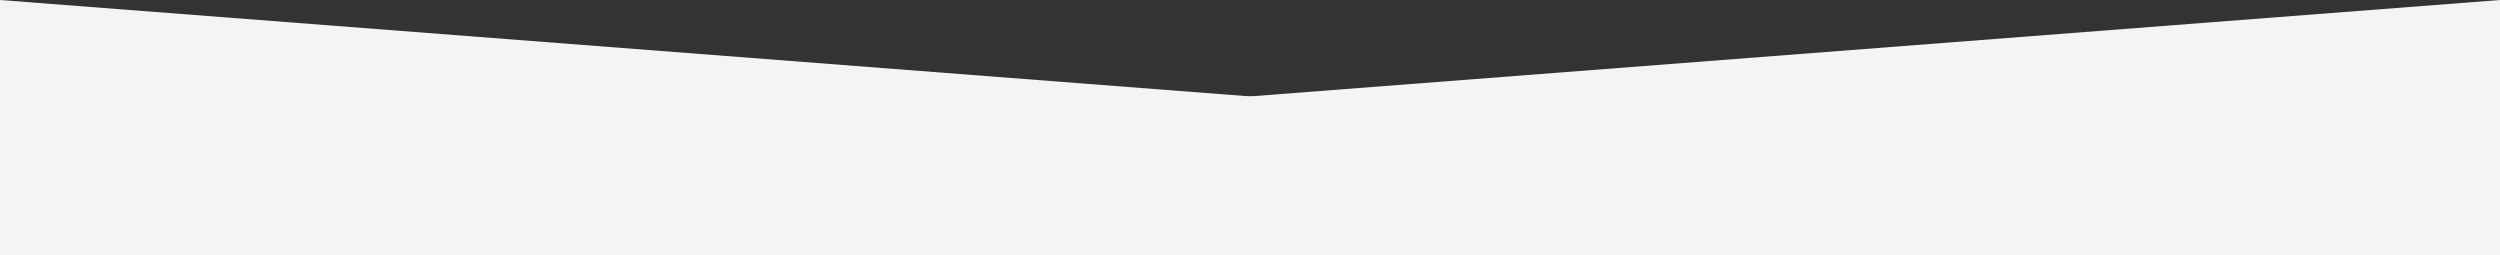
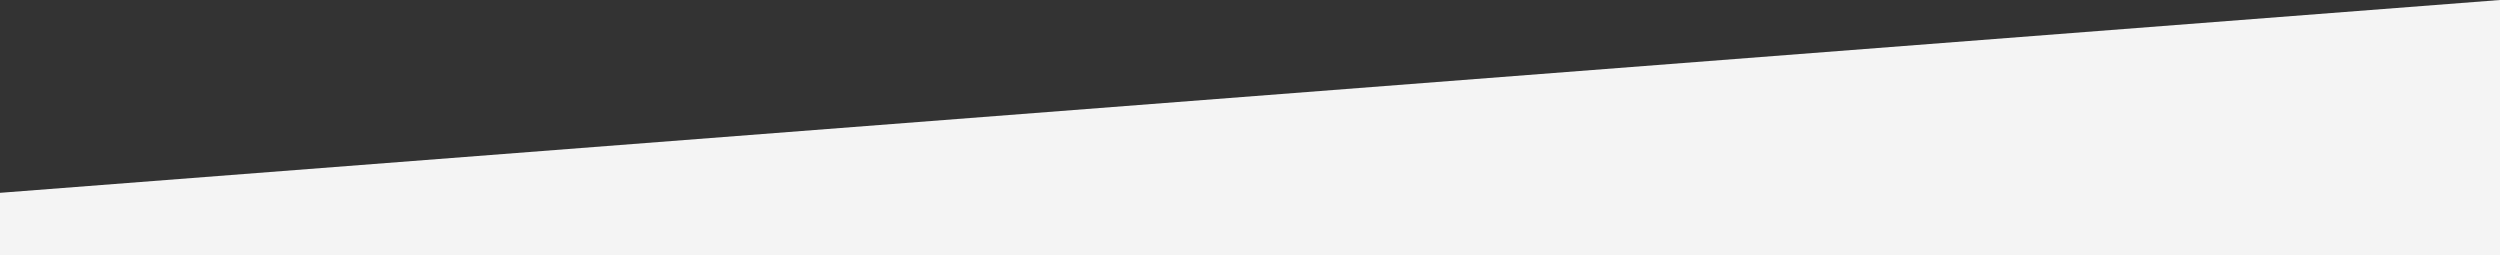
<svg xmlns="http://www.w3.org/2000/svg" width="1920" height="196" viewBox="0 0 1920 196">
  <rect x="0" y="0" width="1920" height="196" fill="#333333" stroke="none" />
  <g id="Group_942" data-name="Group 942" transform="translate(3 -1486)">
-     <path id="Path_43" data-name="Path 43" d="M0,0,1920,148.086V196H0Z" transform="translate(-3 1486)" fill="#f4f4f4" />
    <path id="Path_44" data-name="Path 44" d="M1920,0,0,148.086V196H1920Z" transform="translate(-3 1486)" fill="#f4f4f4" />
  </g>
</svg>